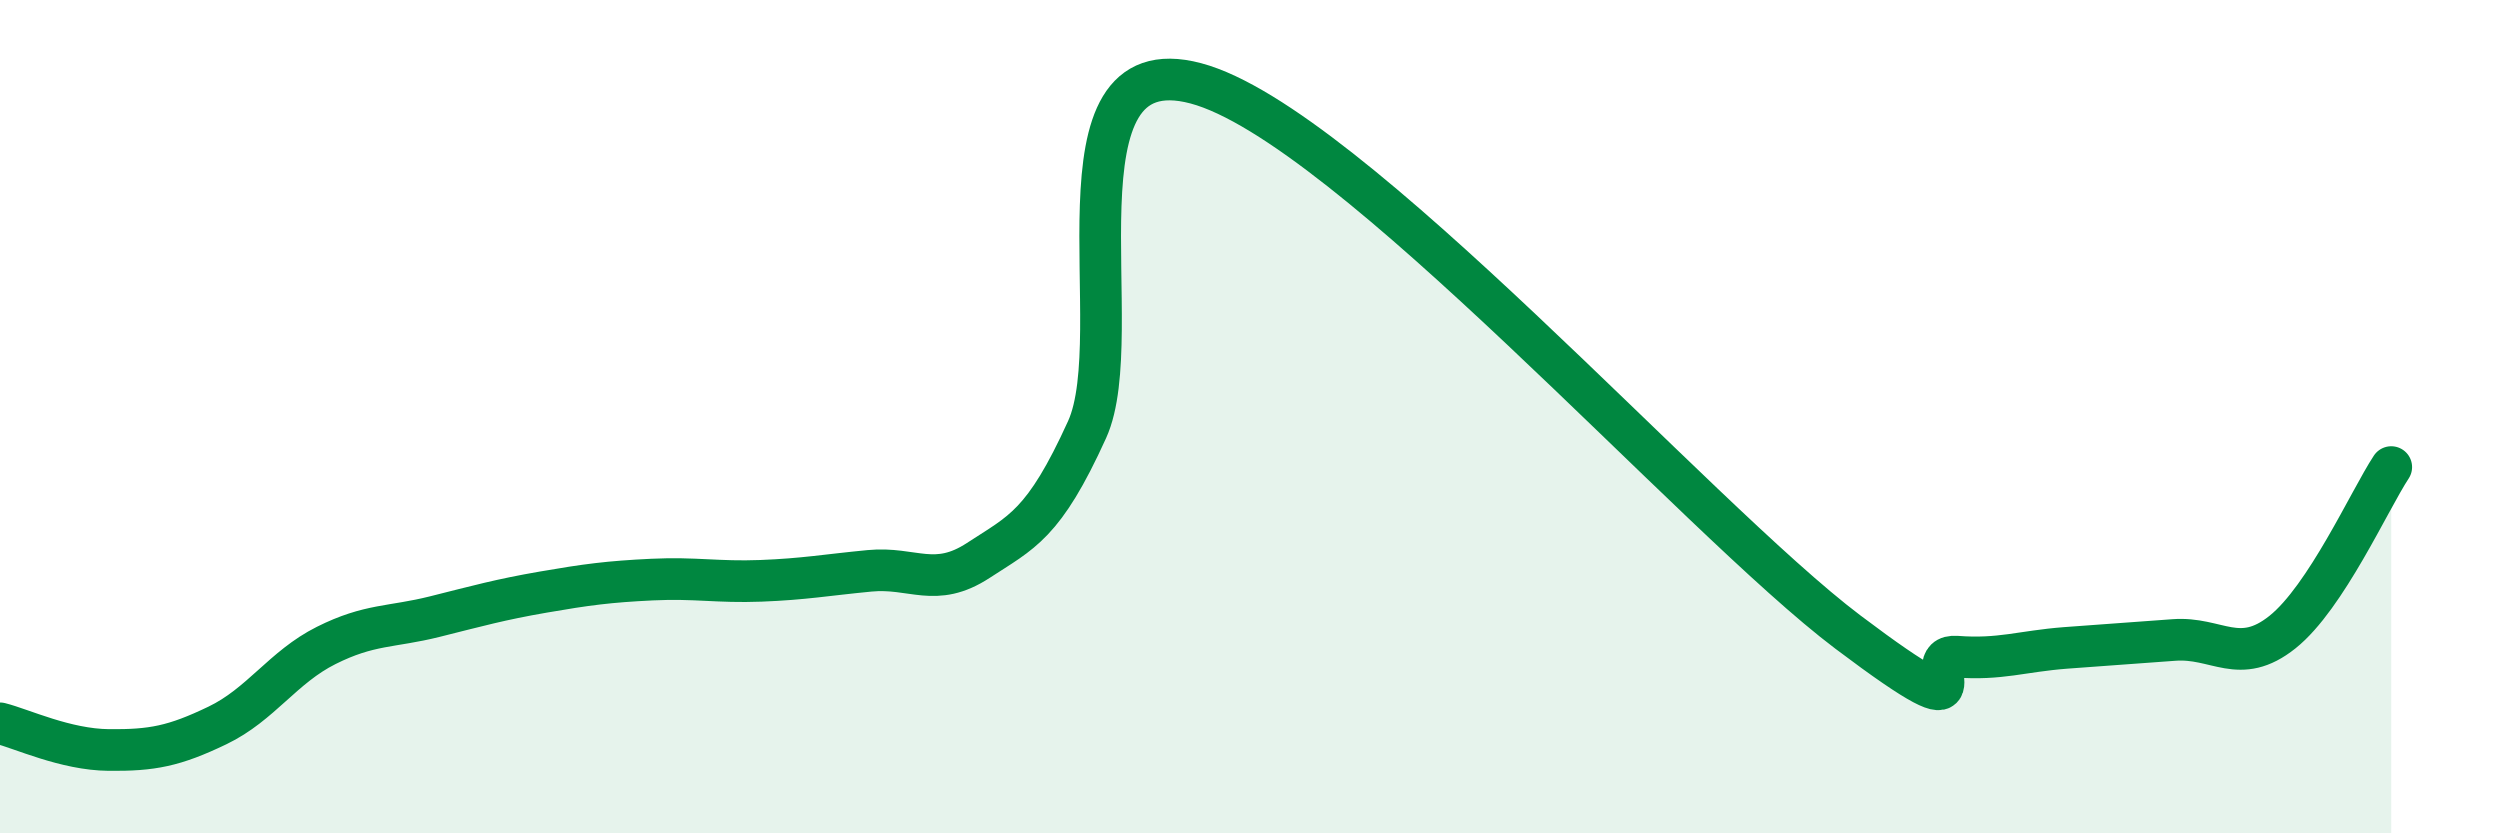
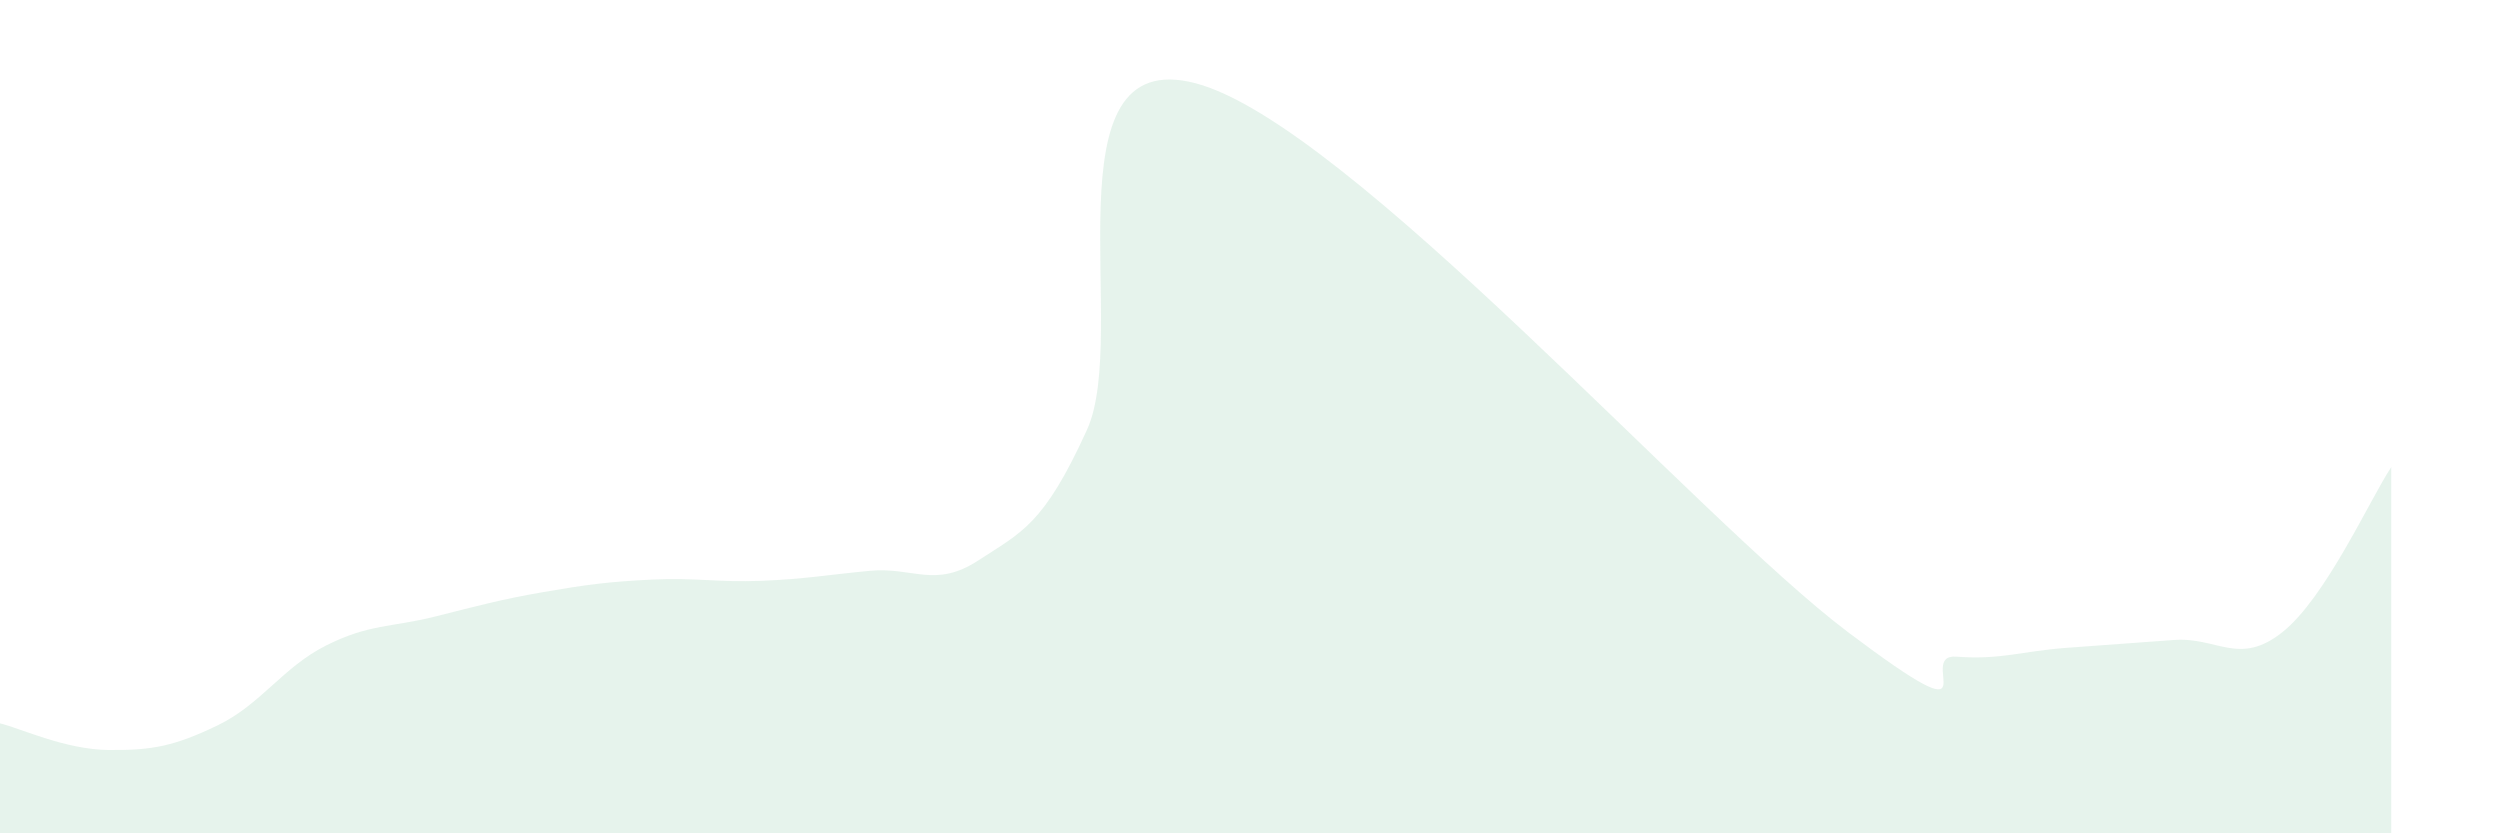
<svg xmlns="http://www.w3.org/2000/svg" width="60" height="20" viewBox="0 0 60 20">
  <path d="M 0,17.36 C 0.52,17.49 1.57,17.99 2.61,18 C 3.65,18.01 4.18,17.91 5.22,17.41 C 6.26,16.91 6.79,16.01 7.83,15.49 C 8.87,14.97 9.39,15.06 10.43,14.8 C 11.47,14.54 12,14.39 13.04,14.21 C 14.08,14.03 14.61,13.96 15.65,13.91 C 16.69,13.86 17.22,13.98 18.26,13.94 C 19.3,13.9 19.83,13.8 20.87,13.7 C 21.91,13.6 22.44,14.13 23.48,13.45 C 24.52,12.77 25.05,12.6 26.09,10.31 C 27.13,8.02 25.05,1.03 28.7,2 C 32.35,2.97 40.7,12.42 44.35,15.17 C 48,17.92 45.92,15.68 46.96,15.76 C 48,15.84 48.53,15.63 49.57,15.55 C 50.61,15.47 51.13,15.44 52.17,15.36 C 53.21,15.28 53.74,16 54.78,15.17 C 55.82,14.34 56.87,12 57.39,11.21L57.39 20L0 20Z" fill="#008740" opacity="0.1" stroke-linecap="round" stroke-linejoin="round" />
-   <path d="M 0,17.36 C 0.52,17.49 1.57,17.99 2.61,18 C 3.65,18.01 4.18,17.91 5.22,17.41 C 6.26,16.91 6.79,16.01 7.83,15.49 C 8.87,14.97 9.39,15.06 10.43,14.8 C 11.47,14.54 12,14.39 13.04,14.21 C 14.08,14.03 14.61,13.96 15.65,13.91 C 16.69,13.86 17.22,13.98 18.26,13.94 C 19.3,13.9 19.83,13.8 20.87,13.7 C 21.91,13.6 22.44,14.13 23.48,13.45 C 24.52,12.77 25.05,12.6 26.09,10.31 C 27.13,8.02 25.05,1.03 28.7,2 C 32.35,2.97 40.7,12.42 44.35,15.17 C 48,17.92 45.92,15.68 46.96,15.76 C 48,15.84 48.53,15.63 49.57,15.55 C 50.61,15.47 51.13,15.44 52.17,15.36 C 53.21,15.28 53.74,16 54.78,15.17 C 55.82,14.34 56.87,12 57.39,11.21" stroke="#008740" stroke-width="1" fill="none" stroke-linecap="round" stroke-linejoin="round" />
</svg>